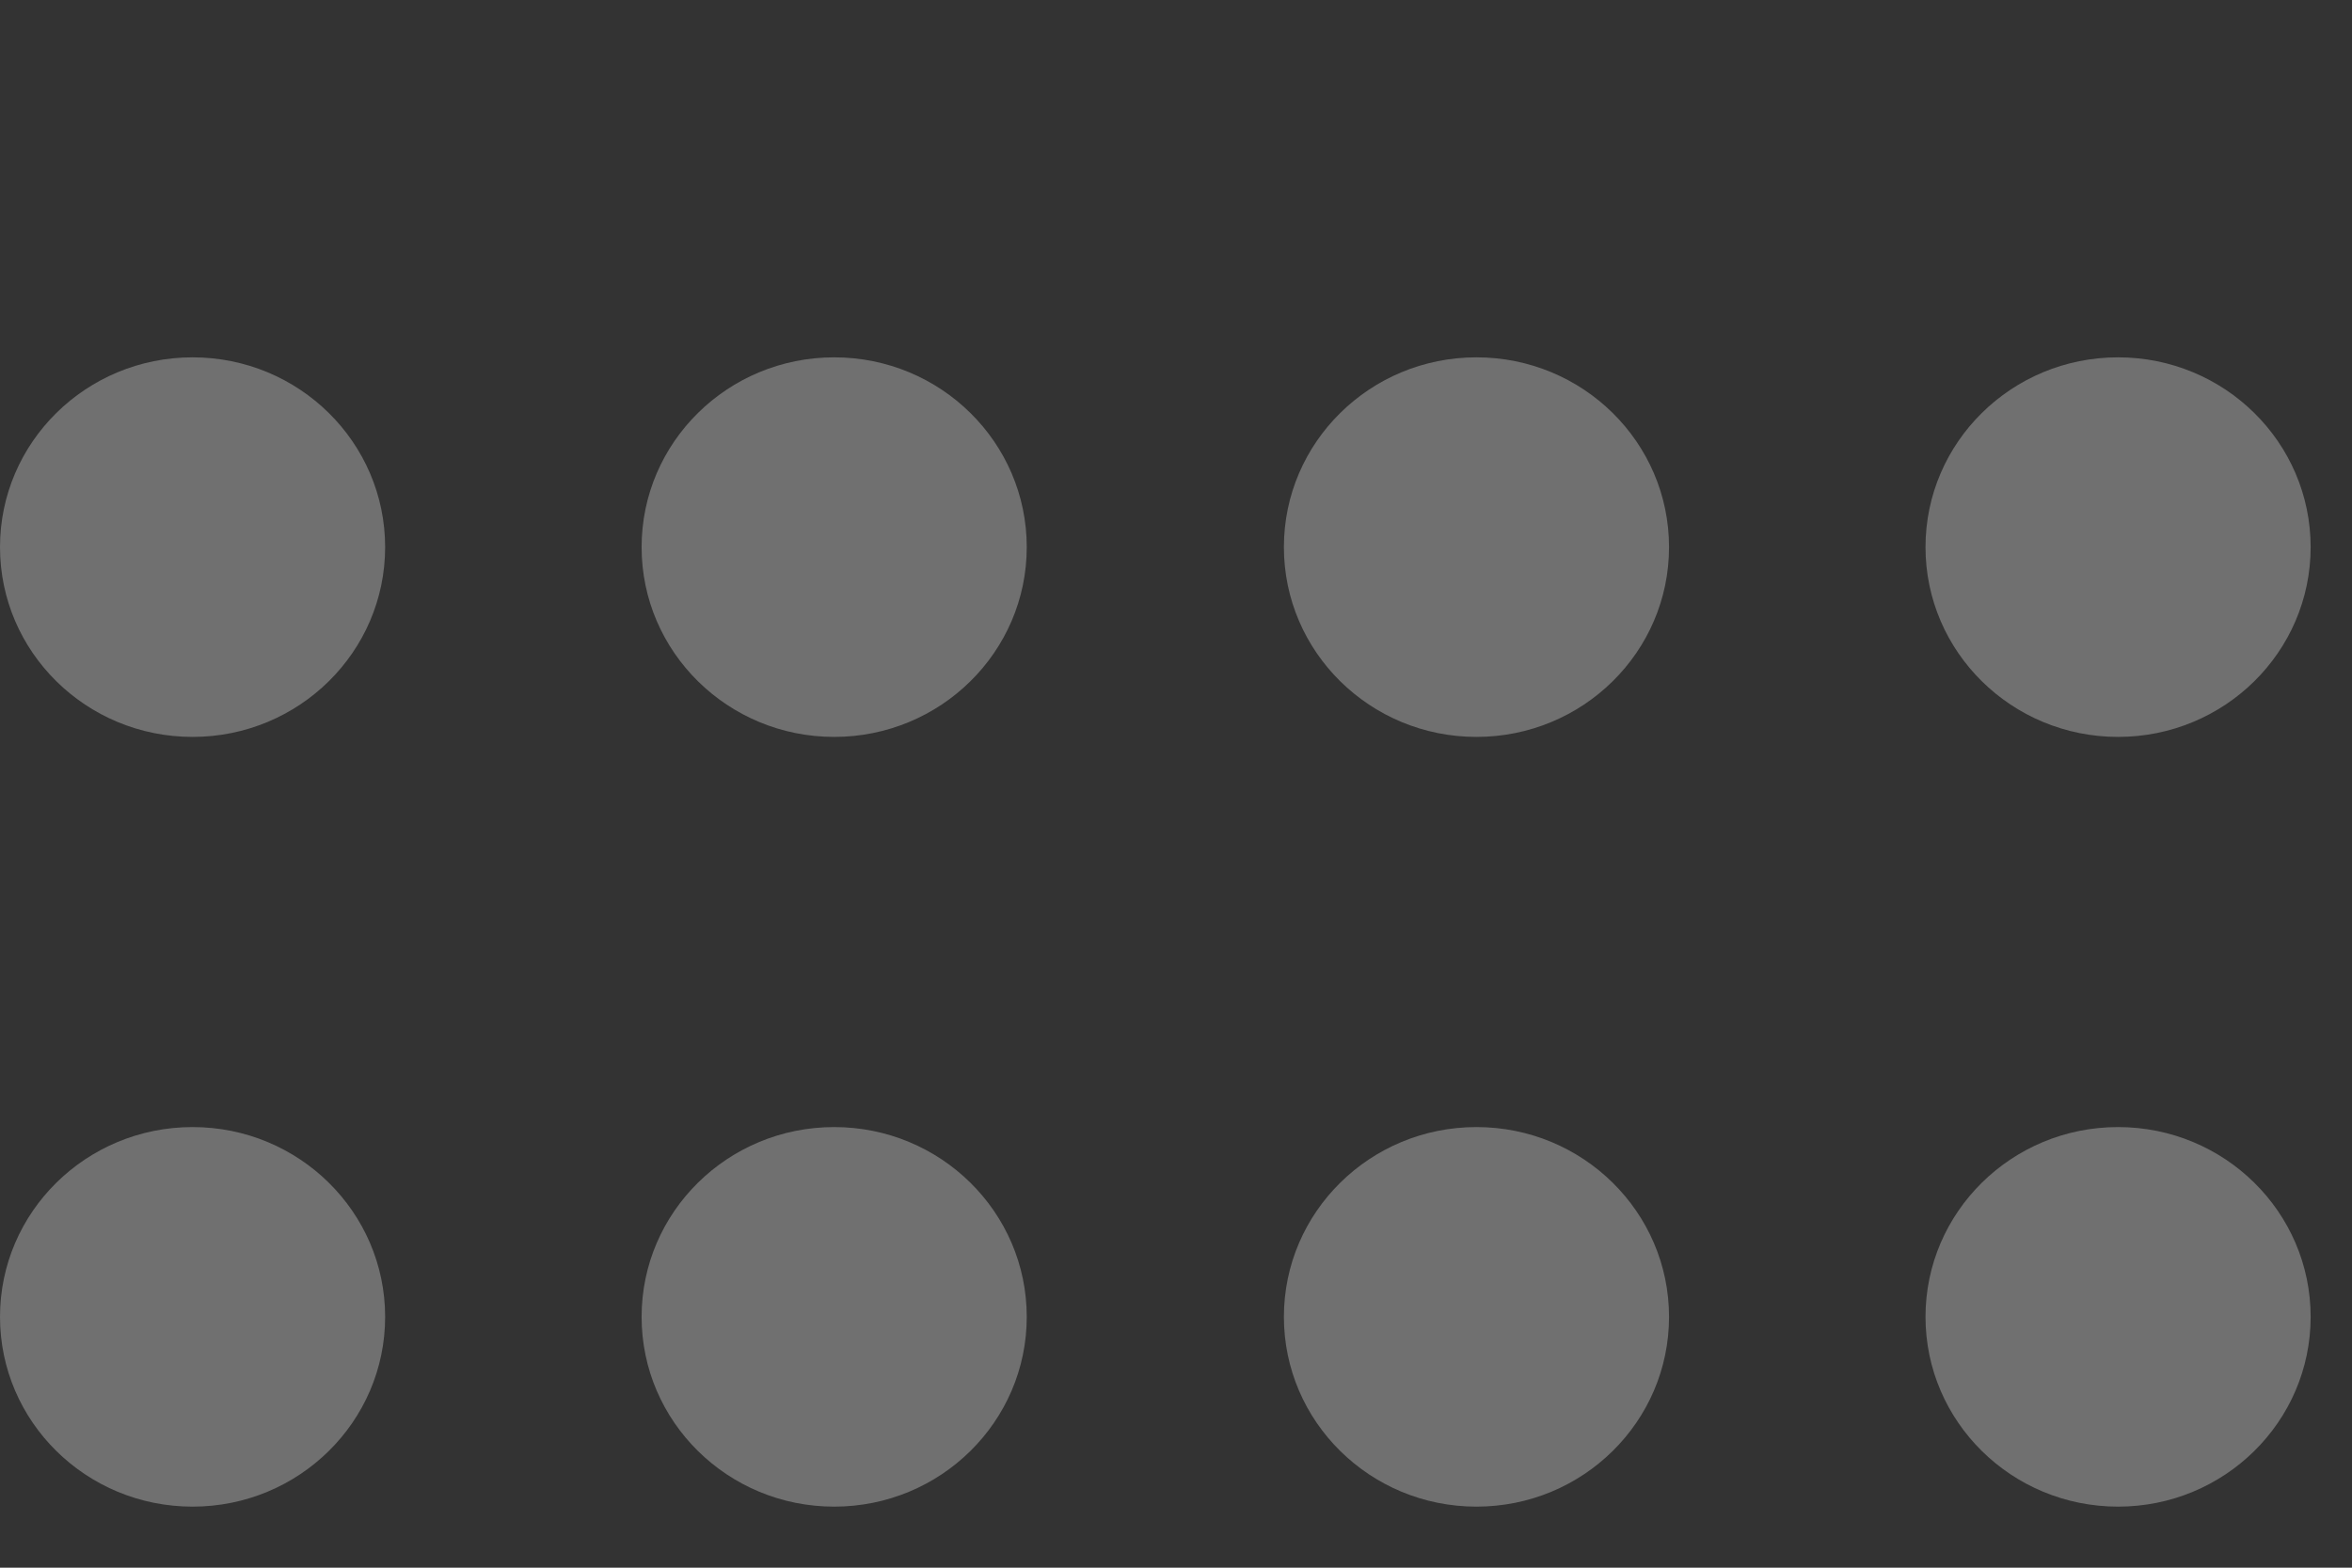
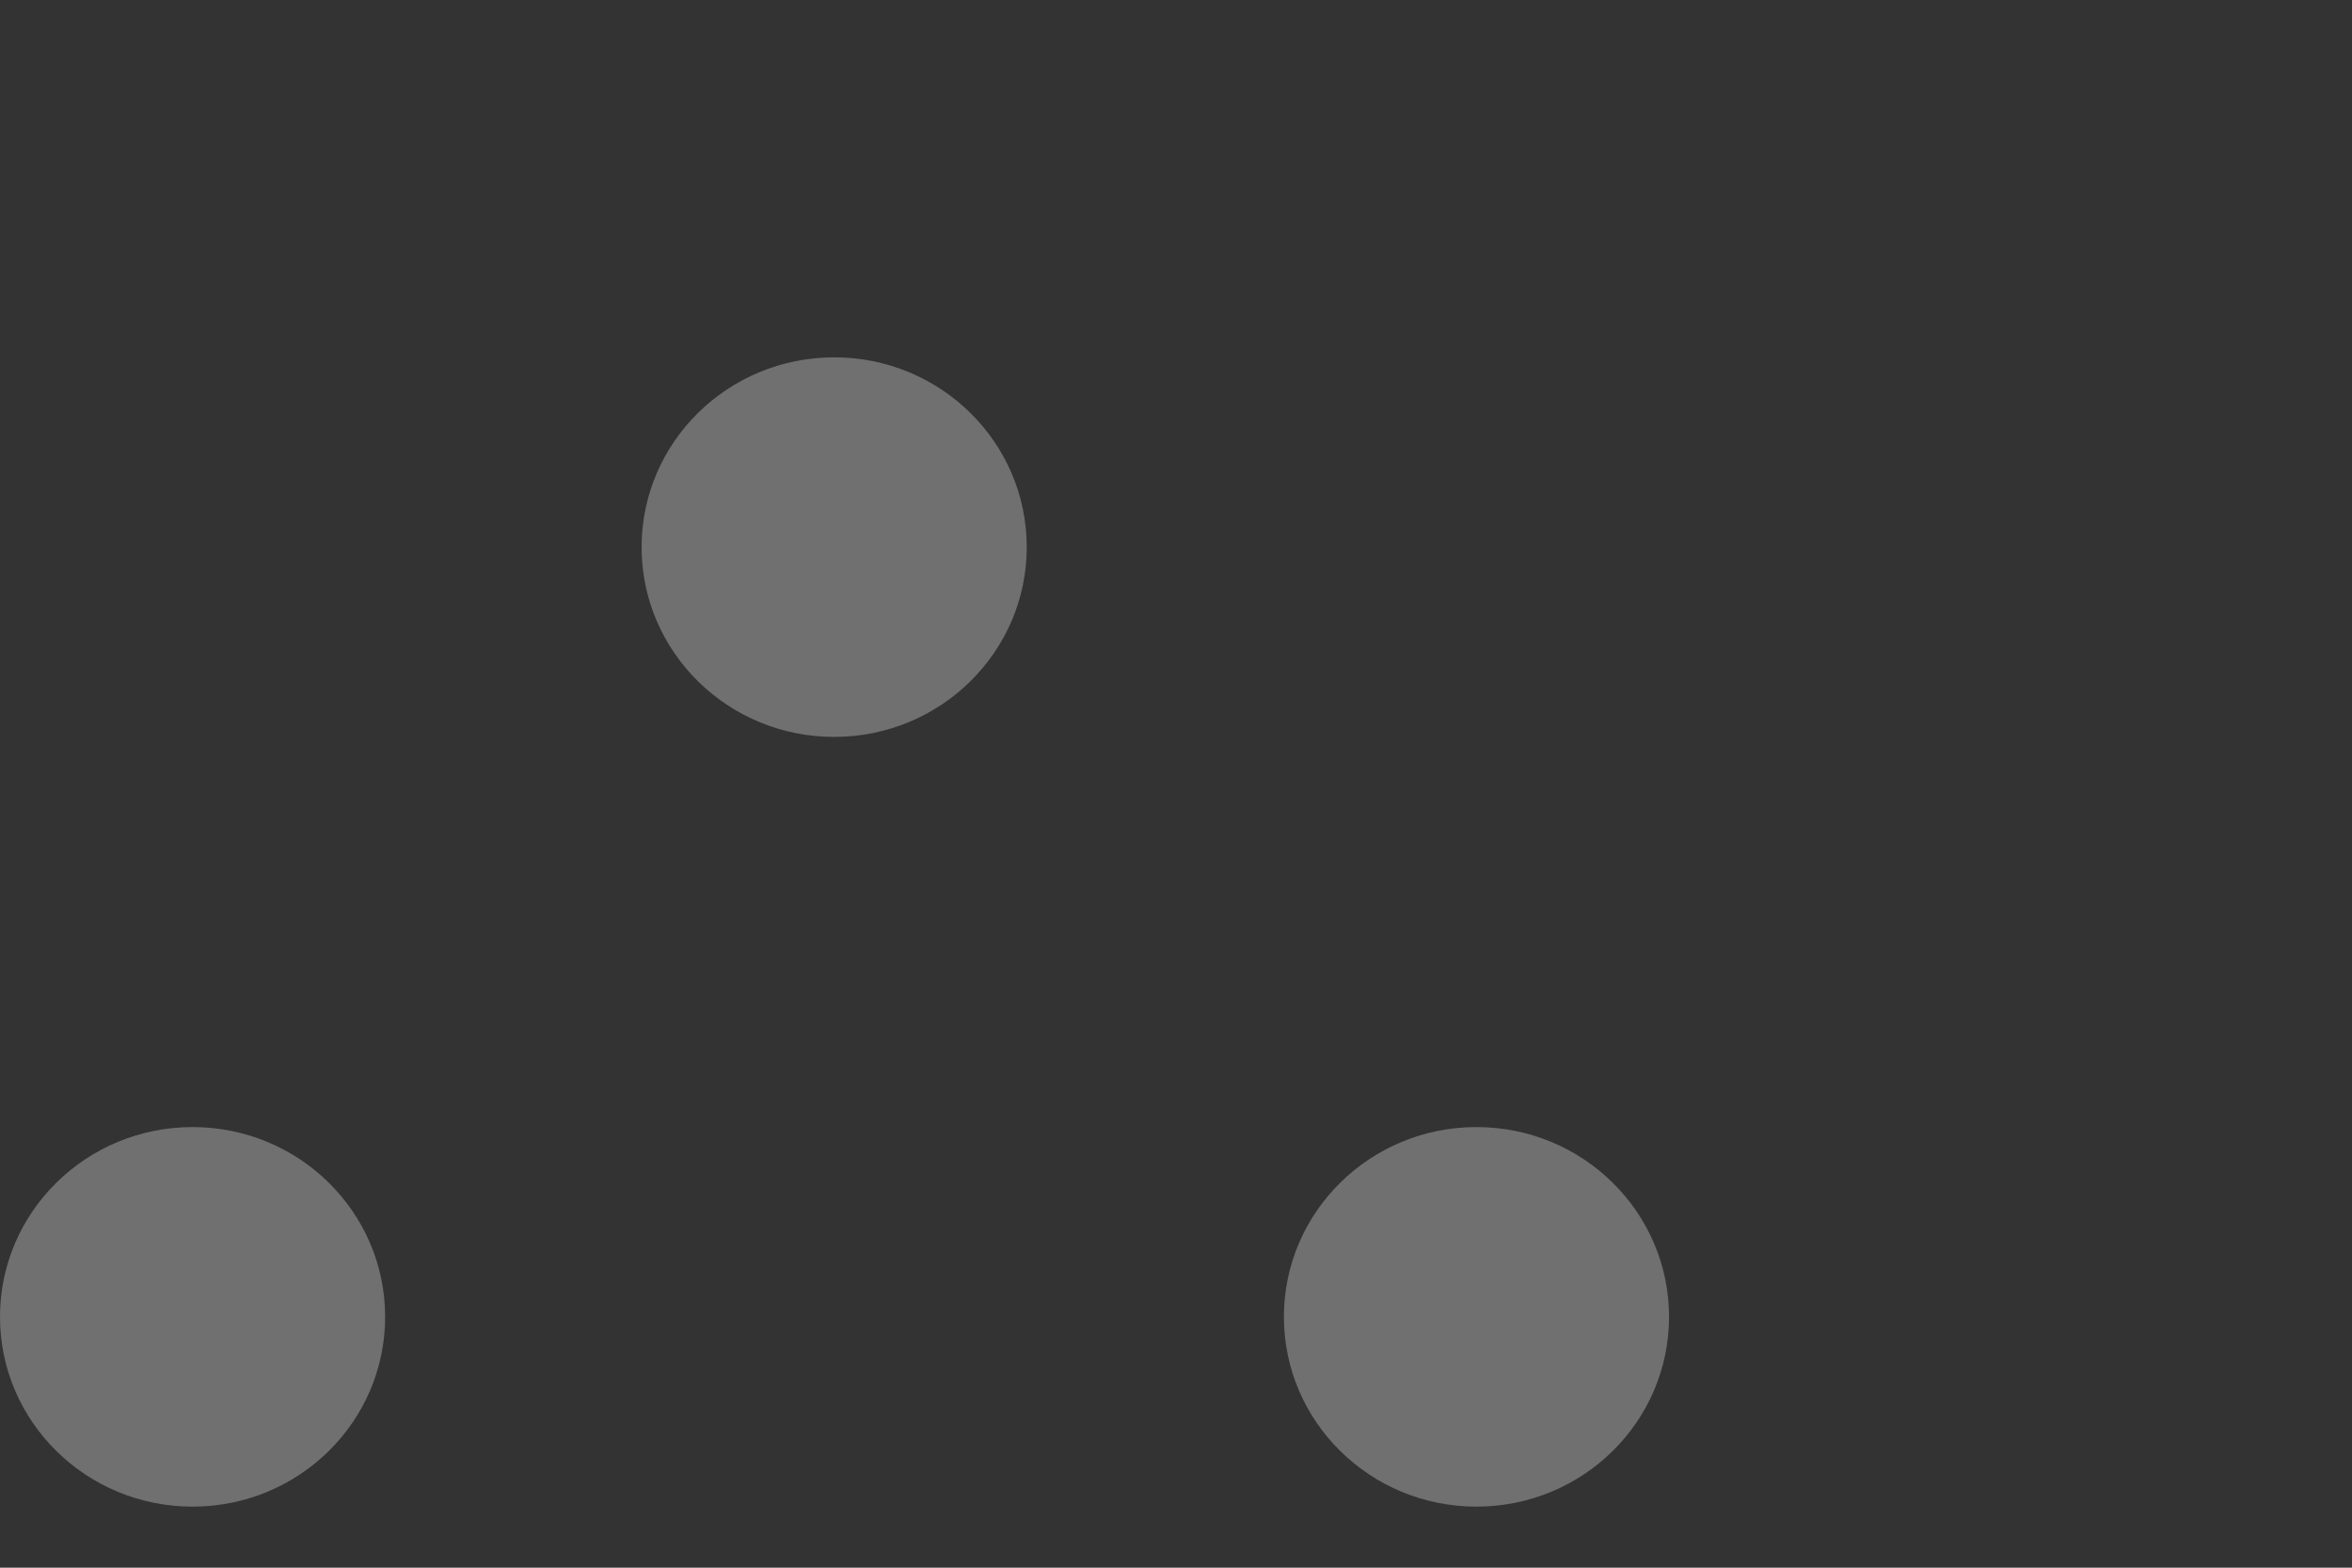
<svg xmlns="http://www.w3.org/2000/svg" width="24" height="16" viewBox="0 0 24 16" fill="none">
  <rect x="0" y="0" width="24" height="16" fill="#333333" stroke="none" />
  <g opacity=".3" fill="#fff">
-     <ellipse cx="21.613" cy="5.584" rx="1.937" ry="1.965" transform="rotate(-90 21.613 5.584)" />
-     <ellipse cx="15.066" cy="5.584" rx="1.937" ry="1.965" transform="rotate(-90 15.066 5.584)" />
    <ellipse cx="8.512" cy="5.584" rx="1.937" ry="1.965" transform="rotate(-90 8.512 5.584)" />
-     <ellipse cx="1.965" cy="5.584" rx="1.937" ry="1.965" transform="rotate(-90 1.965 5.584)" />
-     <ellipse cx="21.613" cy="13.44" rx="1.937" ry="1.965" transform="rotate(-90 21.613 13.44)" />
    <ellipse cx="15.066" cy="13.44" rx="1.937" ry="1.965" transform="rotate(-90 15.066 13.44)" />
-     <ellipse cx="8.512" cy="13.44" rx="1.937" ry="1.965" transform="rotate(-90 8.512 13.44)" />
    <ellipse cx="1.965" cy="13.44" rx="1.937" ry="1.965" transform="rotate(-90 1.965 13.44)" />
  </g>
</svg>